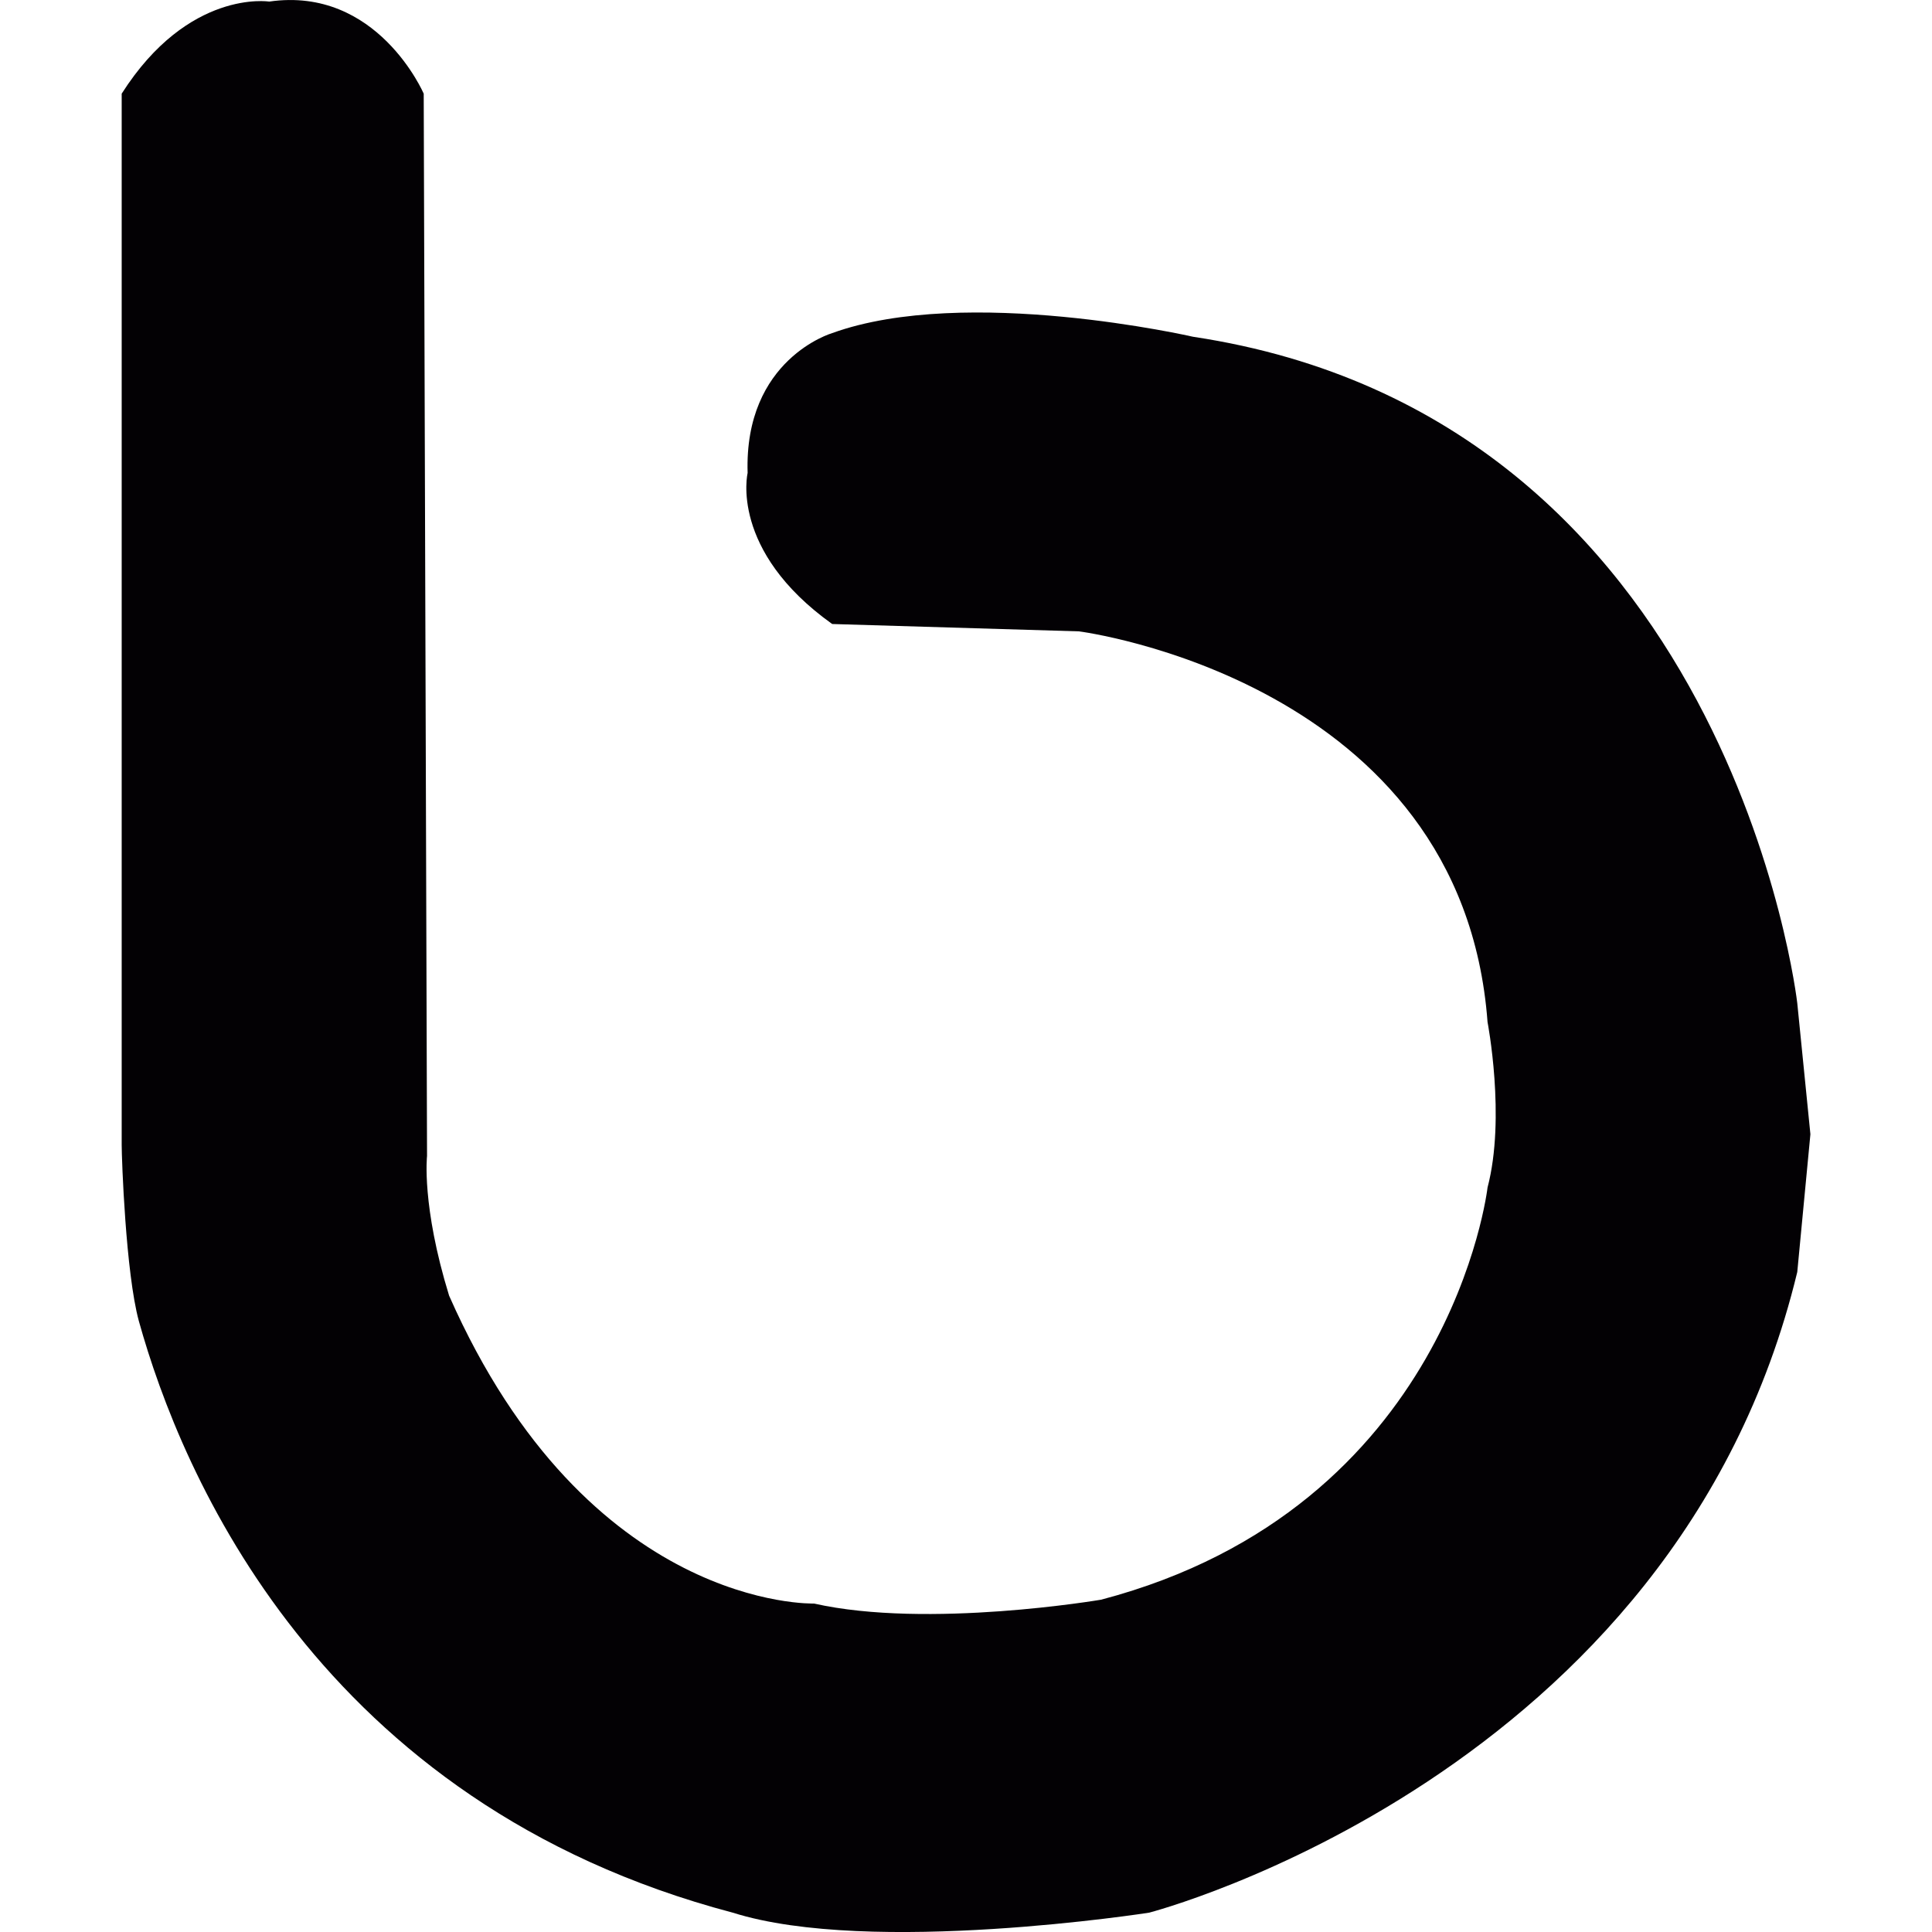
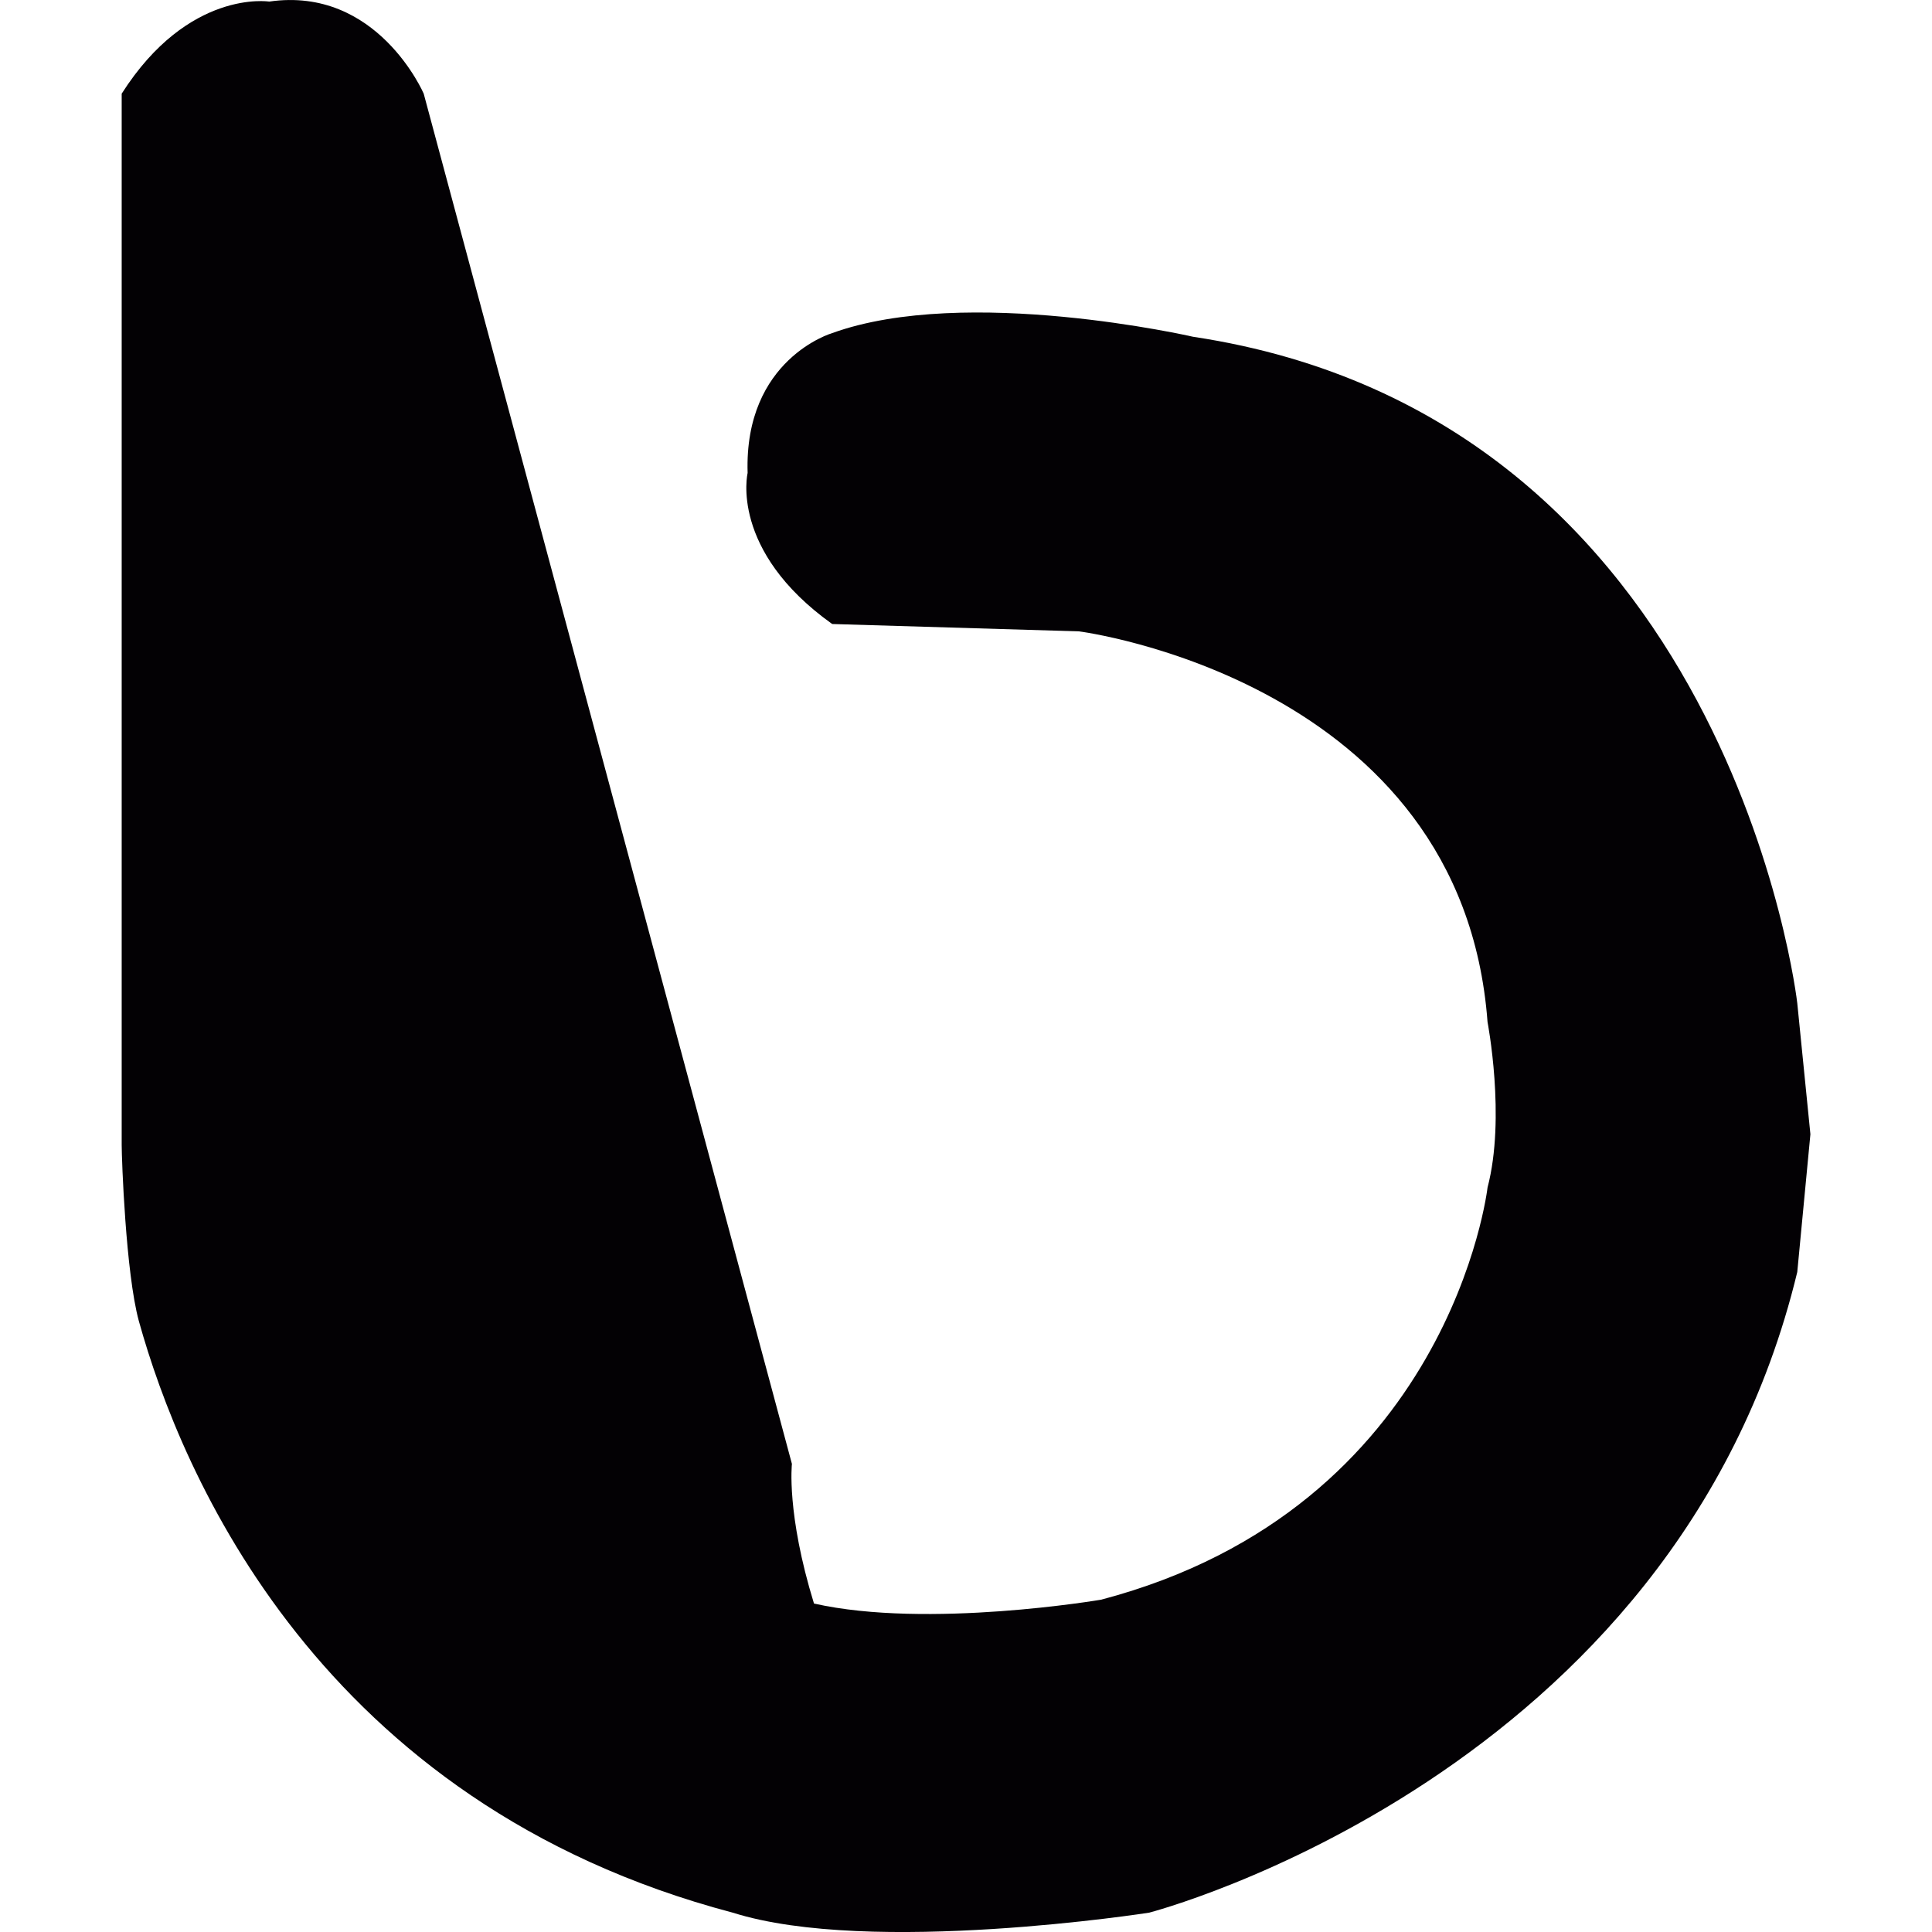
<svg xmlns="http://www.w3.org/2000/svg" height="800px" width="800px" version="1.1" id="Capa_1" viewBox="0 0 22.069 22.069" xml:space="preserve">
  <g>
-     <path style="fill:#030104;" d="M3.075,0.018c0,0-0.922-0.146-1.685,1.052c0,0.82,0,8.99,0,12.008c0,0.158,0.046,1.463,0.196,2.012   c0.484,1.741,2.058,5.511,6.784,6.758c1.574,0.498,4.757,0,4.757,0s6.013-1.556,7.403-7.318l0.15-1.574l-0.15-1.497   c0,0-0.759-6.687-6.901-7.612c0,0-2.594-0.595-4.123-0.042c0,0-1.008,0.294-0.966,1.598c0,0-0.212,0.884,0.966,1.725l2.819,0.084   c0,0,4.376,0.558,4.667,4.463c0,0,0.21,1.089,0,1.89c0,0-0.42,3.657-4.414,4.708c0,0-1.979,0.337-3.28,0.044   c0,0-2.578,0.084-4.168-3.517c-0.317-1.03-0.252-1.595-0.252-1.595L4.84,1.07C4.84,1.07,4.311-0.161,3.075,0.018z" />
+     <path style="fill:#030104;" d="M3.075,0.018c0,0-0.922-0.146-1.685,1.052c0,0.82,0,8.99,0,12.008c0,0.158,0.046,1.463,0.196,2.012   c0.484,1.741,2.058,5.511,6.784,6.758c1.574,0.498,4.757,0,4.757,0s6.013-1.556,7.403-7.318l0.15-1.574l-0.15-1.497   c0,0-0.759-6.687-6.901-7.612c0,0-2.594-0.595-4.123-0.042c0,0-1.008,0.294-0.966,1.598c0,0-0.212,0.884,0.966,1.725l2.819,0.084   c0,0,4.376,0.558,4.667,4.463c0,0,0.21,1.089,0,1.89c0,0-0.42,3.657-4.414,4.708c0,0-1.979,0.337-3.28,0.044   c-0.317-1.03-0.252-1.595-0.252-1.595L4.84,1.07C4.84,1.07,4.311-0.161,3.075,0.018z" />
  </g>
</svg>